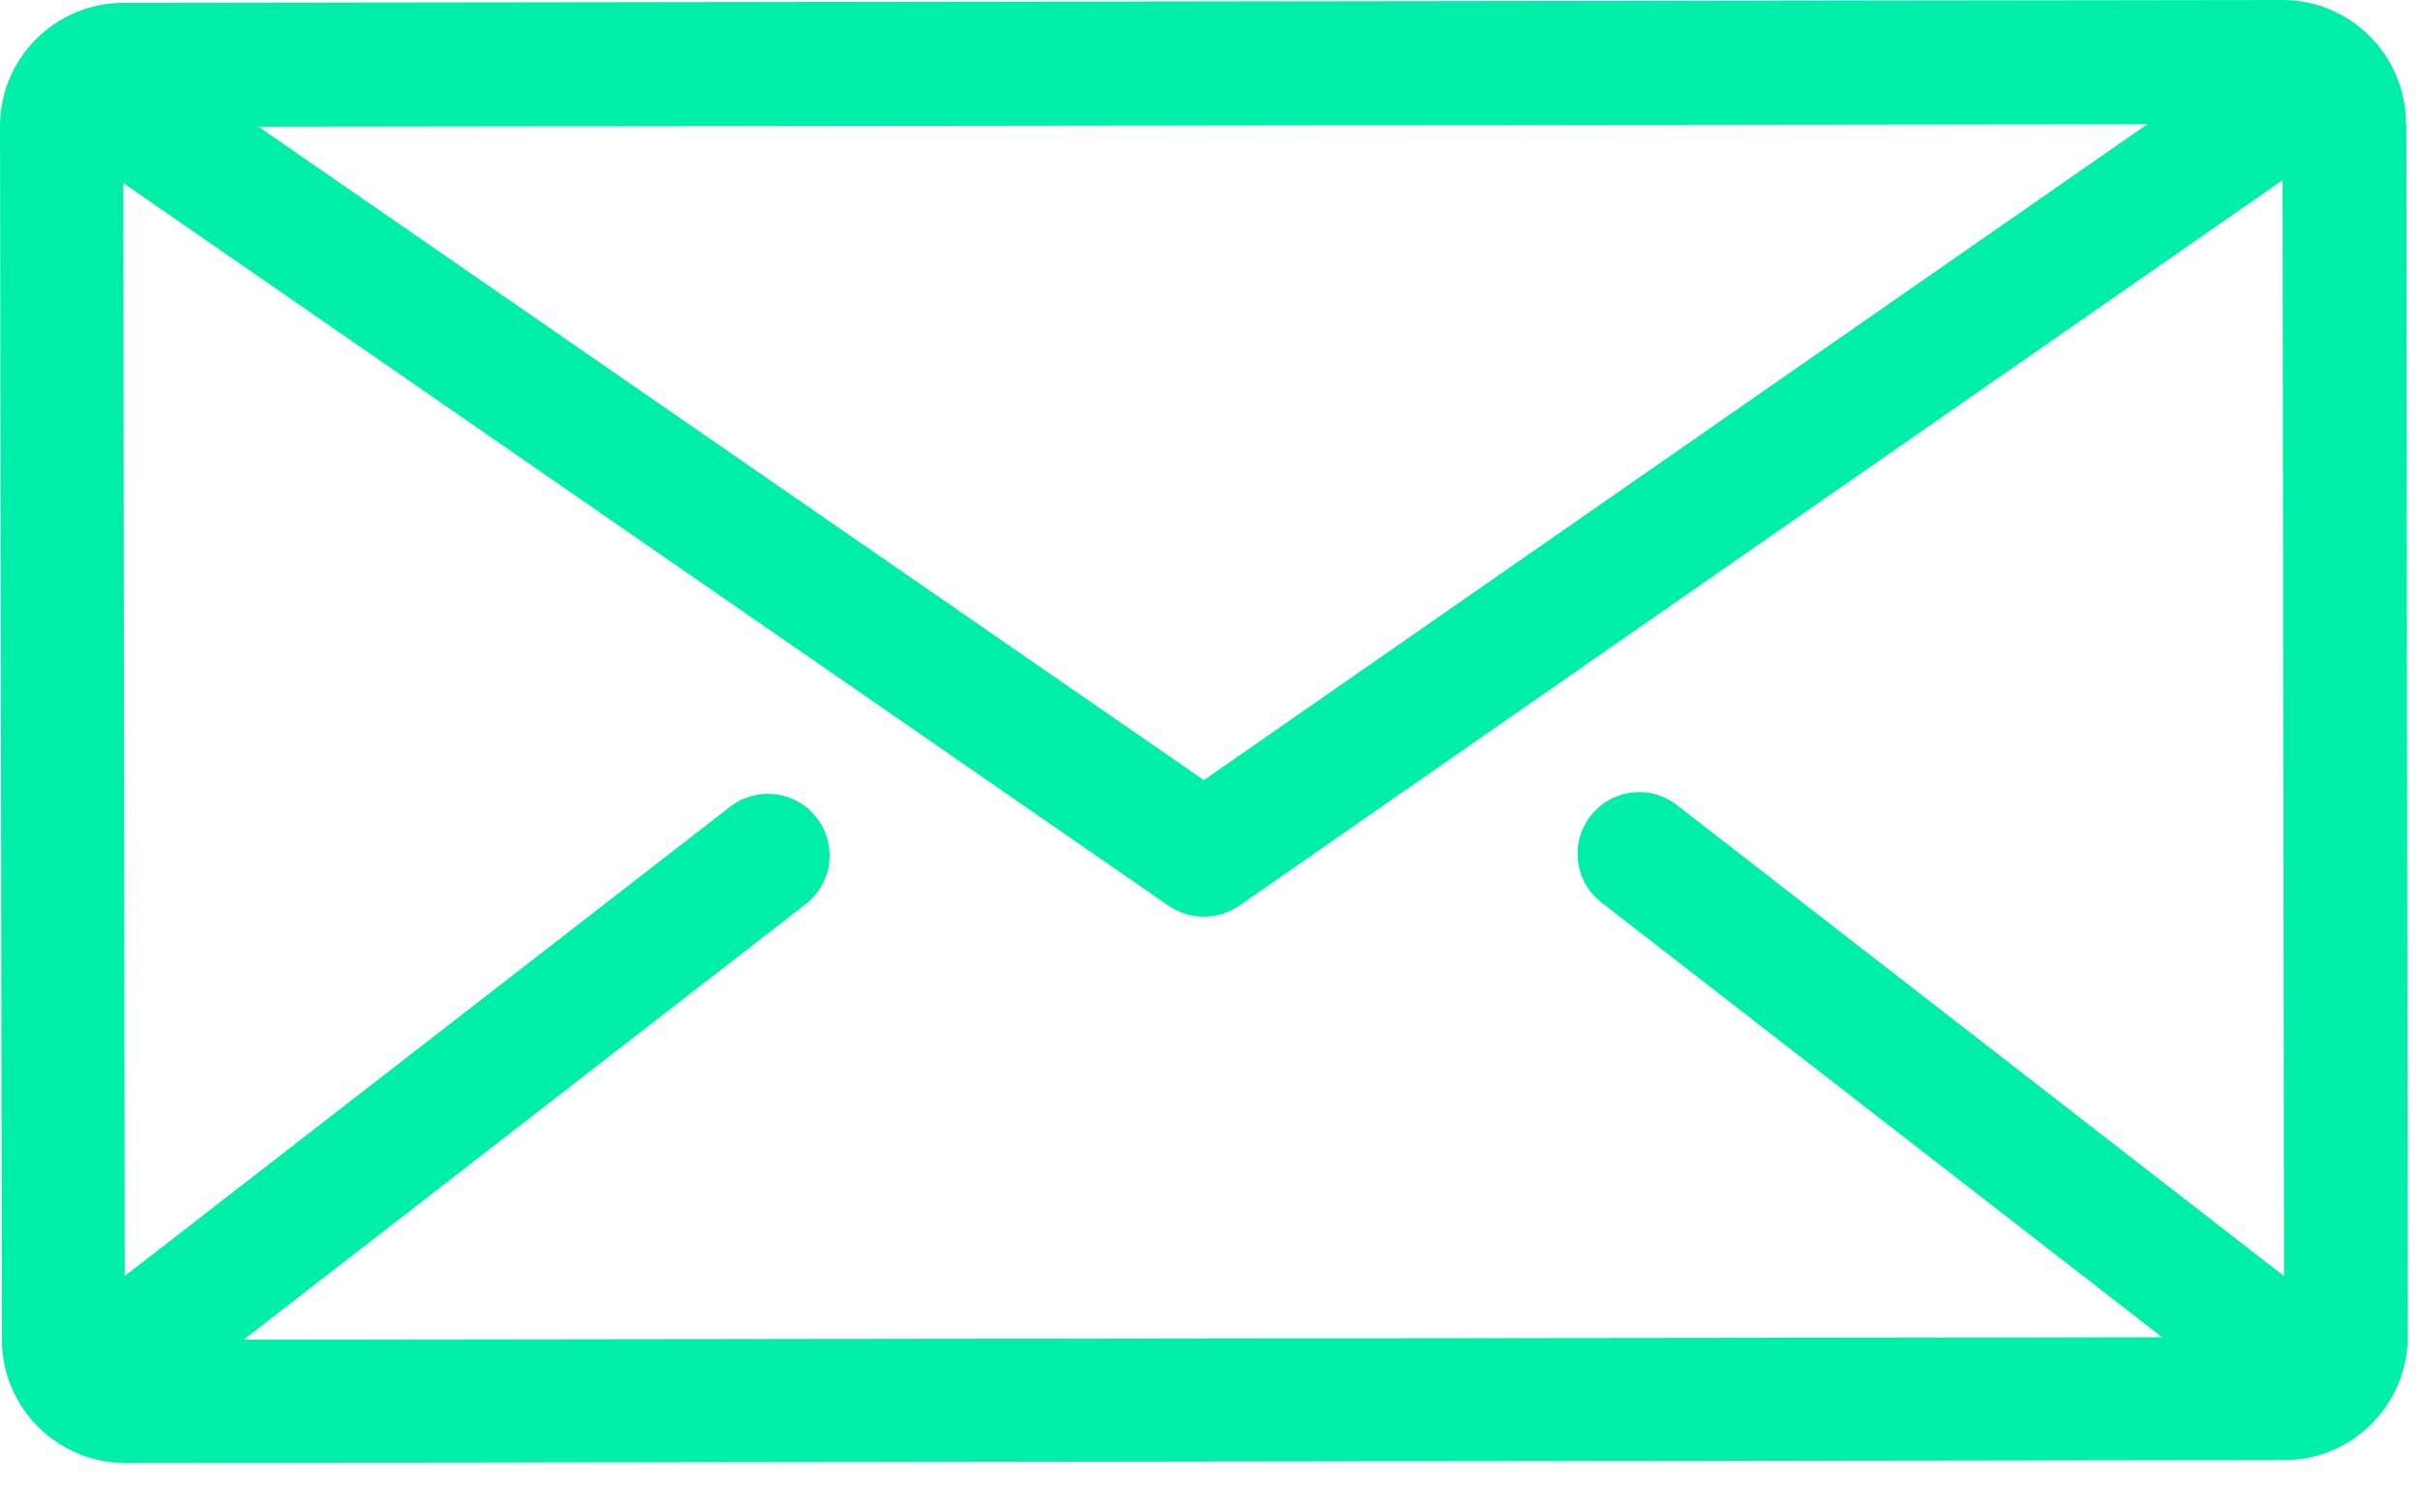
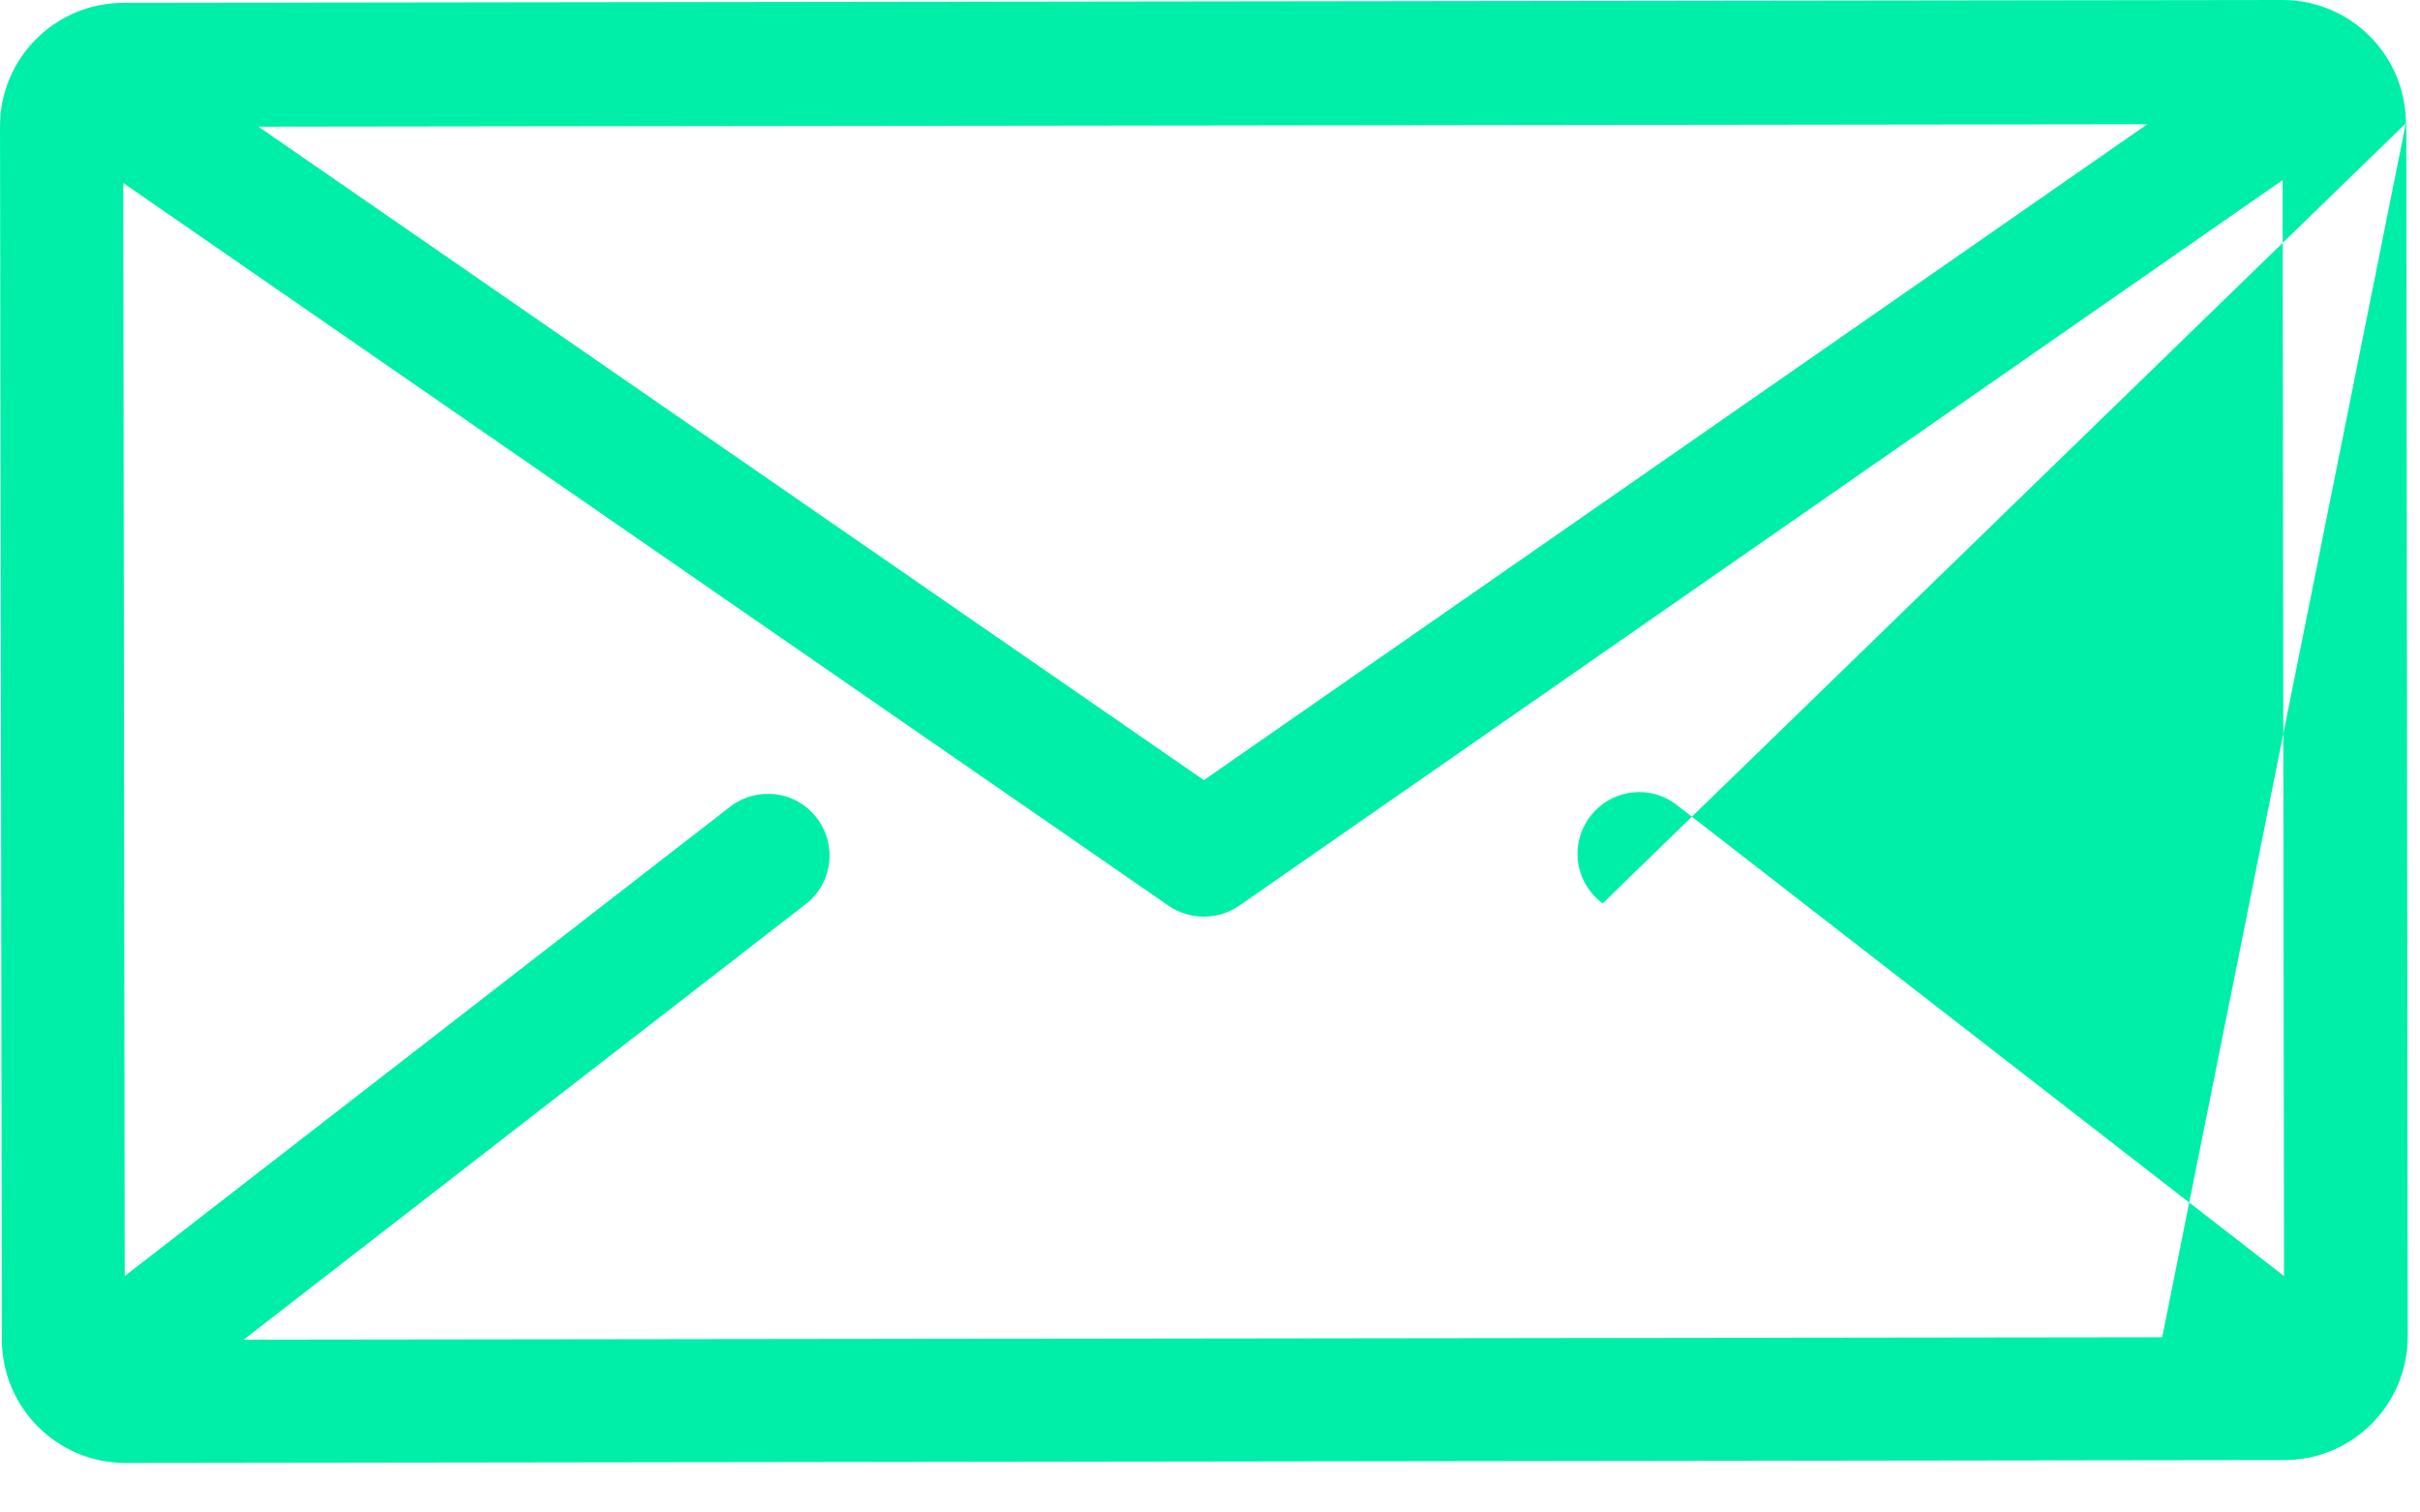
<svg xmlns="http://www.w3.org/2000/svg" width="32" height="20" viewBox="0 0 32 20" fill="none">
-   <path d="M31.813 1.63C31.813 0.732 31.081 0 30.183 0L1.63 0.038C0.732 0.038 0 0.77 0 1.668L0.025 17.715C0.025 18.613 0.758 19.345 1.656 19.345L30.208 19.307C31.106 19.307 31.838 18.575 31.838 17.67L31.819 1.624L31.813 1.63ZM21.192 11.946L28.591 17.683L3.222 17.715L10.666 11.946C11.016 11.666 11.073 11.15 10.787 10.8C10.513 10.456 10.016 10.399 9.666 10.659L1.649 16.874L1.63 2.42L15.454 11.978C15.735 12.169 16.104 12.169 16.384 11.978L30.183 2.382L30.202 16.874L22.191 10.659C21.841 10.373 21.332 10.424 21.045 10.774C20.759 11.124 20.81 11.634 21.16 11.92C21.173 11.933 21.185 11.939 21.198 11.952L21.192 11.946ZM3.419 1.675L28.394 1.643L15.919 10.316L3.426 1.681L3.419 1.675Z" fill="#00EFA8" />
+   <path d="M31.813 1.63C31.813 0.732 31.081 0 30.183 0L1.63 0.038C0.732 0.038 0 0.77 0 1.668L0.025 17.715C0.025 18.613 0.758 19.345 1.656 19.345L30.208 19.307C31.106 19.307 31.838 18.575 31.838 17.67L31.819 1.624L31.813 1.63ZL28.591 17.683L3.222 17.715L10.666 11.946C11.016 11.666 11.073 11.15 10.787 10.8C10.513 10.456 10.016 10.399 9.666 10.659L1.649 16.874L1.63 2.42L15.454 11.978C15.735 12.169 16.104 12.169 16.384 11.978L30.183 2.382L30.202 16.874L22.191 10.659C21.841 10.373 21.332 10.424 21.045 10.774C20.759 11.124 20.81 11.634 21.16 11.92C21.173 11.933 21.185 11.939 21.198 11.952L21.192 11.946ZM3.419 1.675L28.394 1.643L15.919 10.316L3.426 1.681L3.419 1.675Z" fill="#00EFA8" />
</svg>